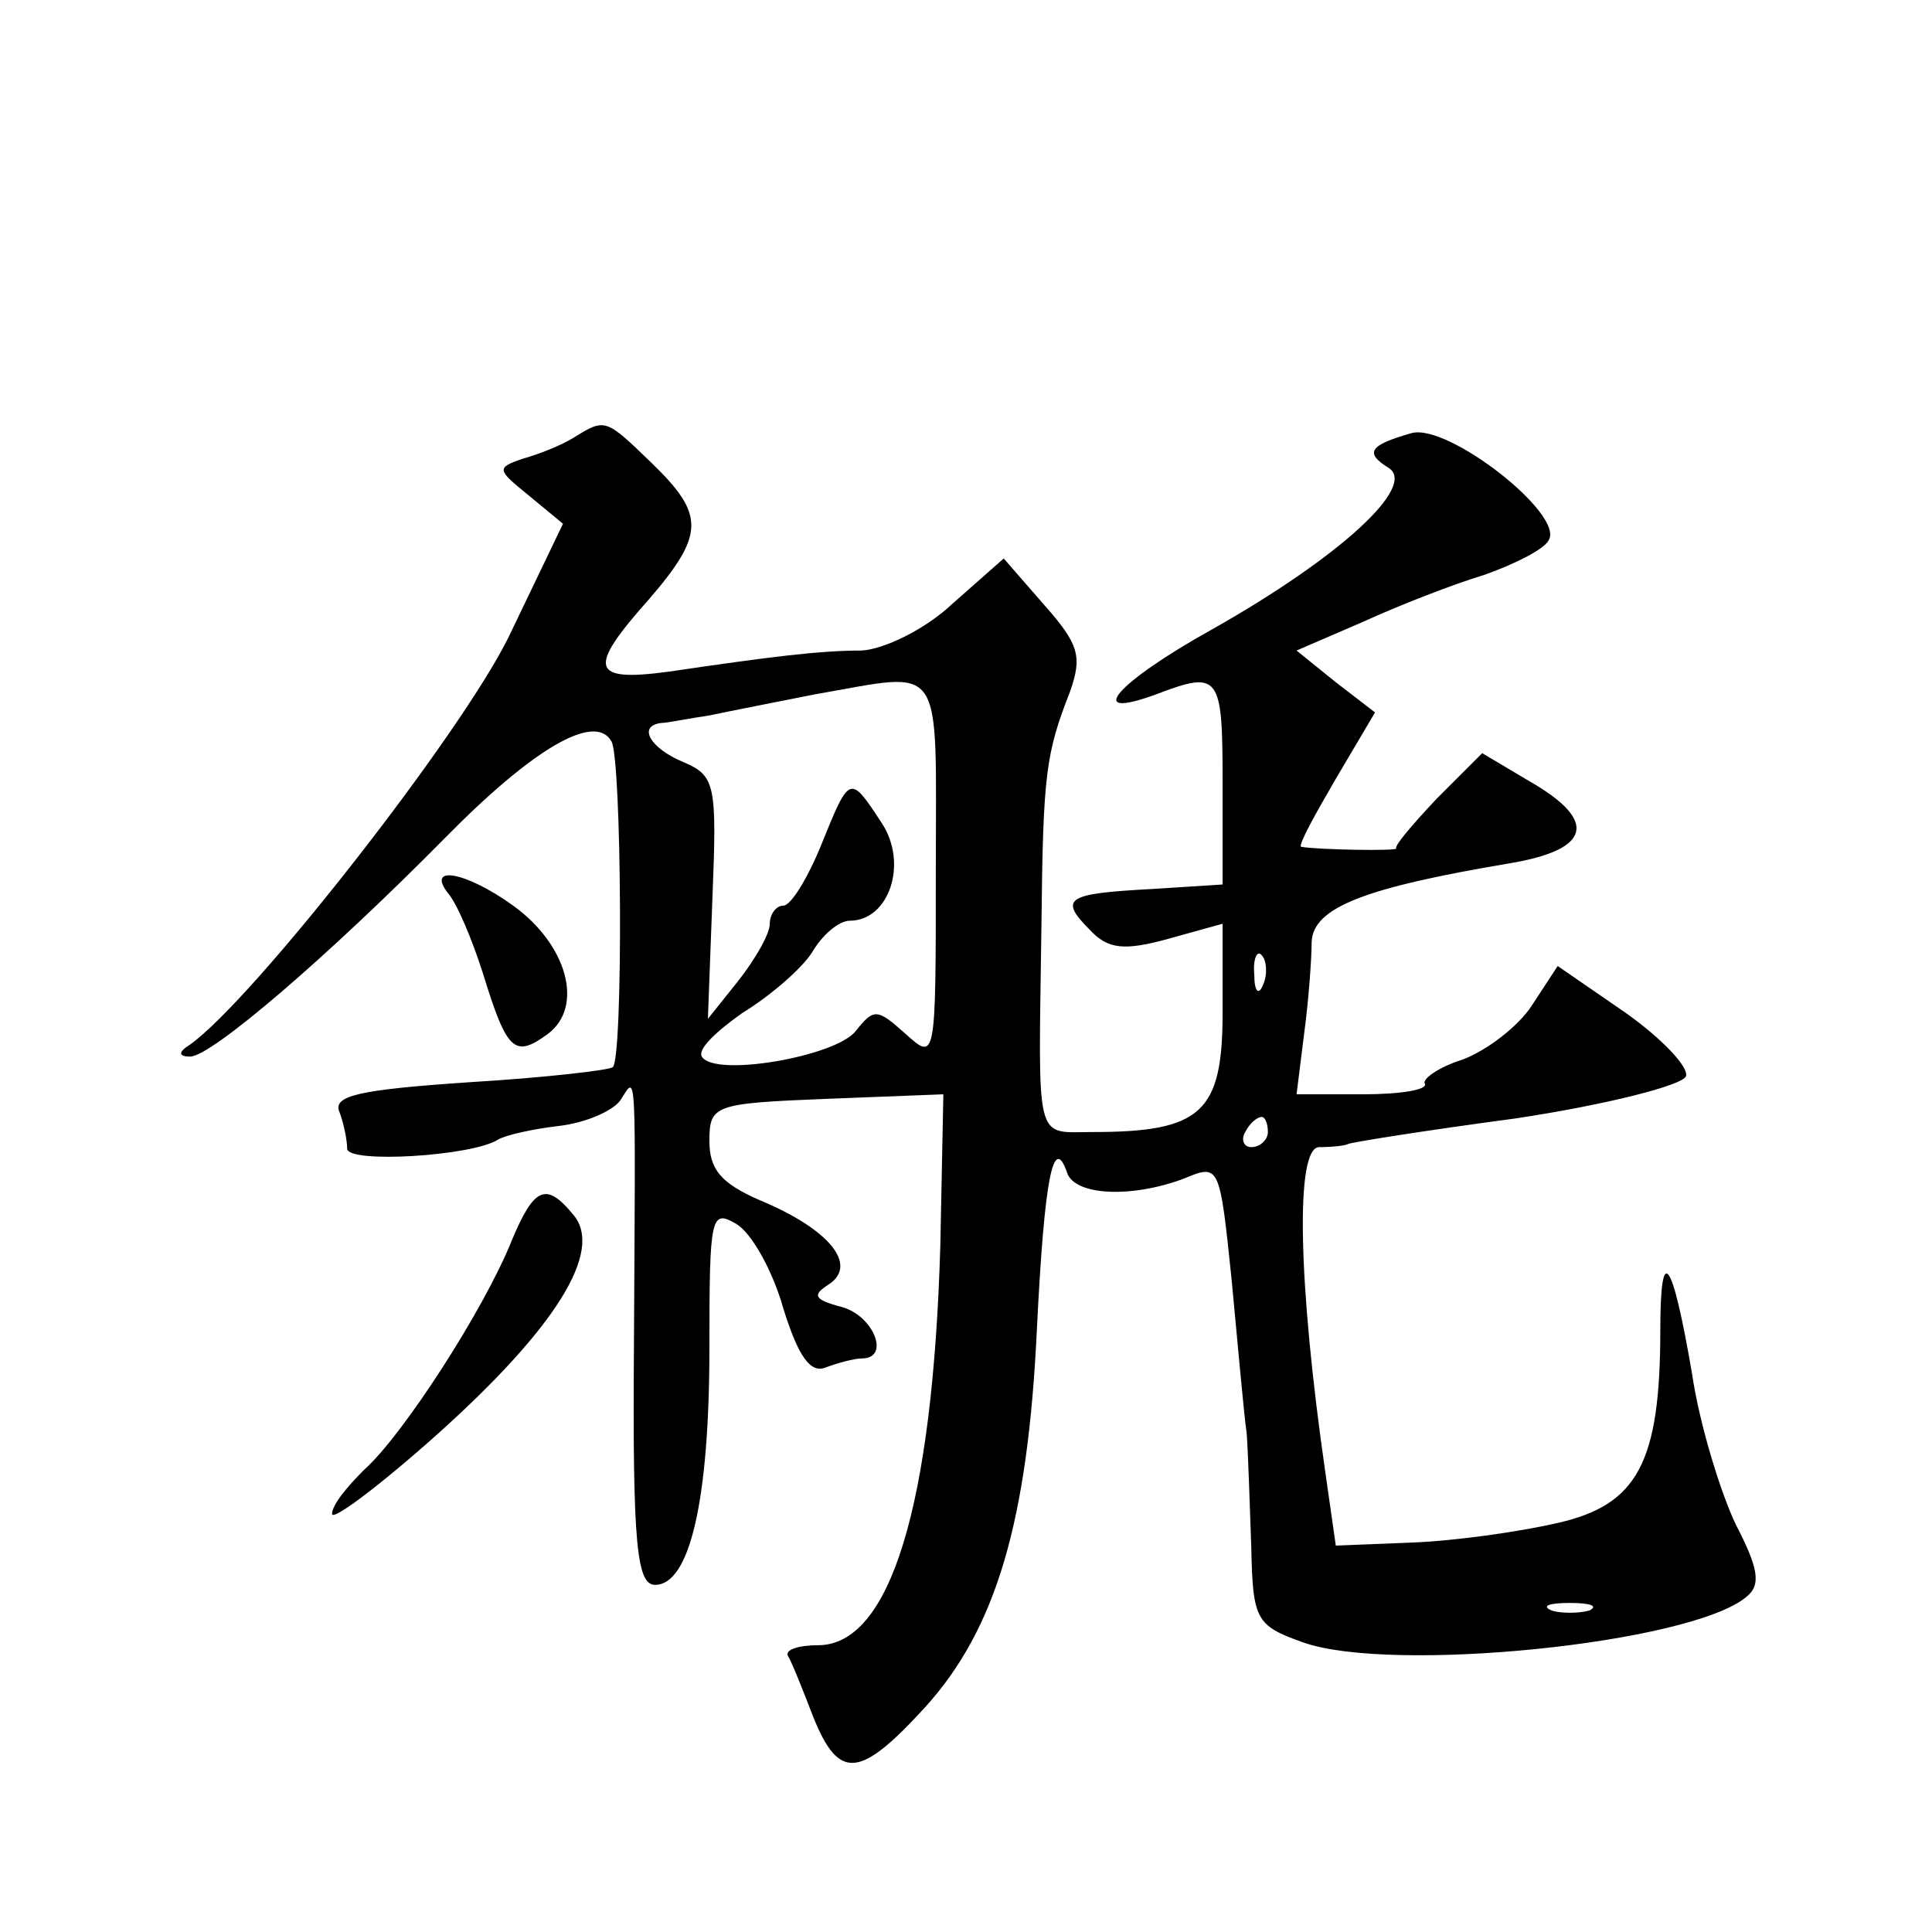
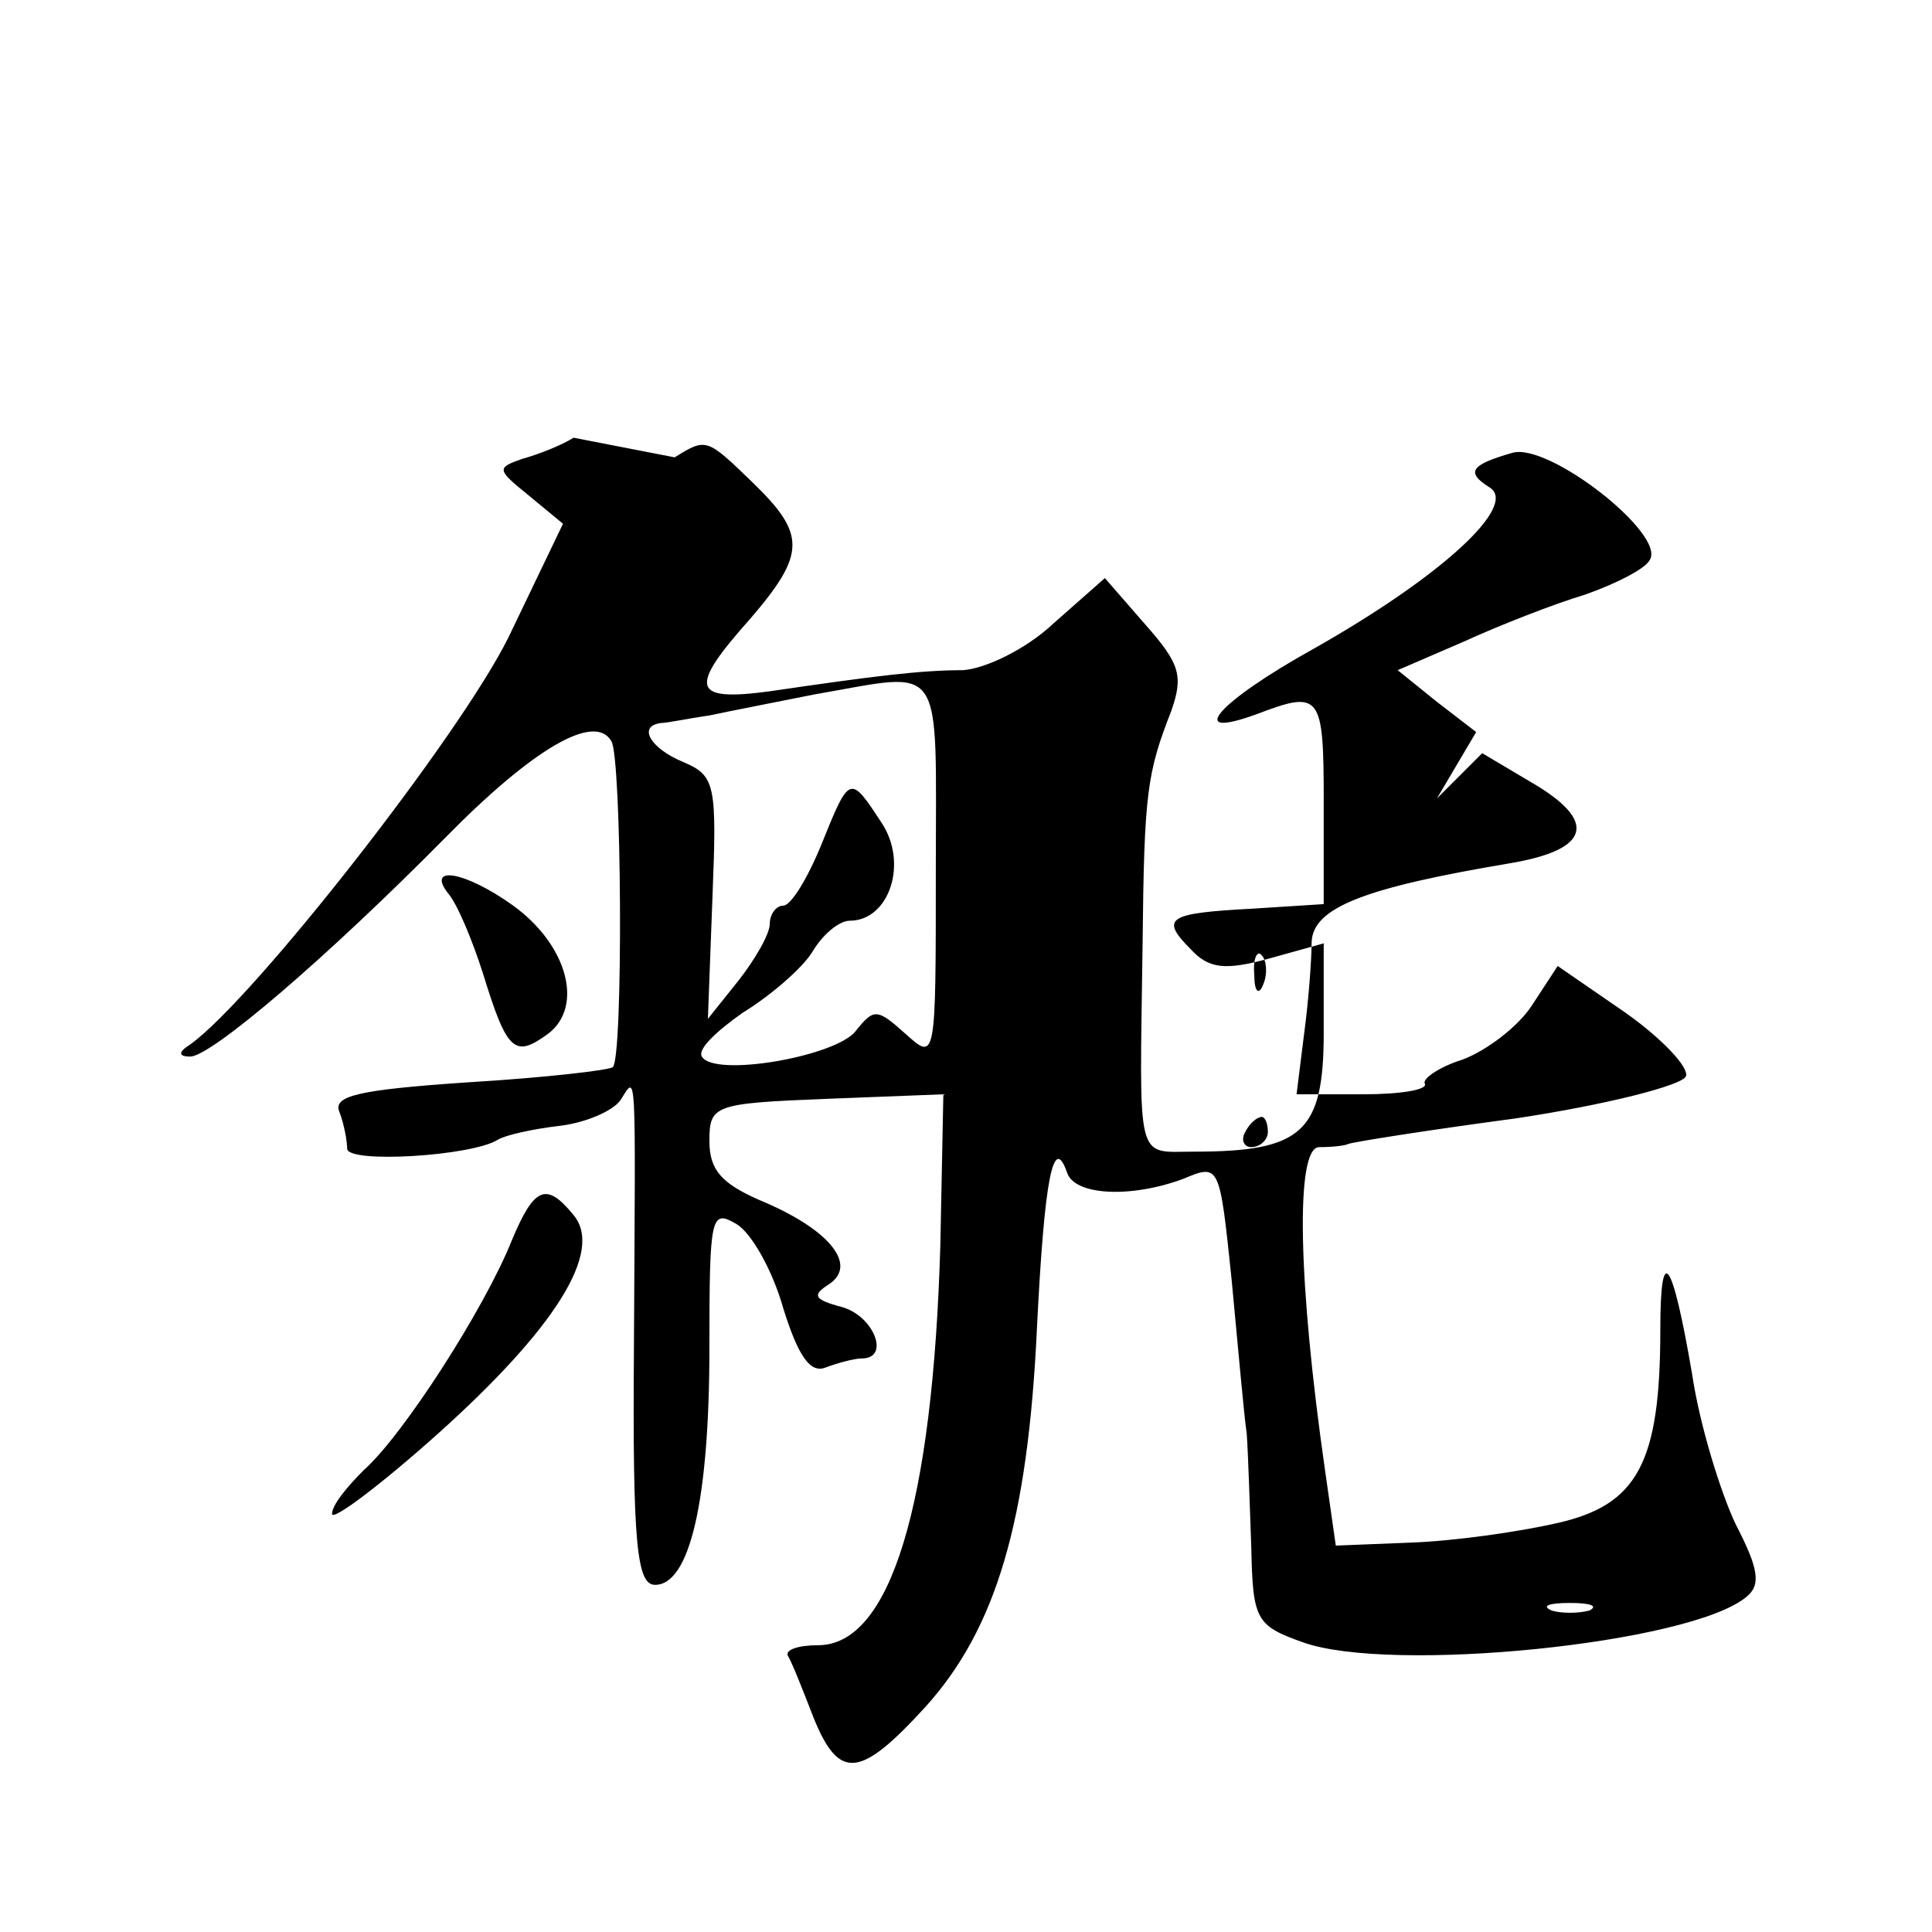
<svg xmlns="http://www.w3.org/2000/svg" version="1.0" width="128pt" height="128pt" viewBox="0 0 128 128" preserveAspectRatio="xMidYMid meet">
  <g transform="translate(0,128) scale(0.1,-0.1)" fill="#0" stroke="none">
-     <path d="M380 990 c-8 -5 -23 -11 -34 -14 -17 -6 -17 -7 4 -24 l23 -19 -36 -75 c-32 -65 -169 -240 -211 -270 -8 -5 -8 -8 0 -8 14 0 91 66 169 145 58 59 99 83 110 64 7 -10 8 -210 1 -216 -2 -2 -45 -7 -95 -10 -74 -5 -91 -9 -86 -20 3 -8 5 -19 5 -24 0 -10 83 -5 100 6 5 3 23 7 40 9 18 2 36 10 41 17 11 17 10 27 9 -163 -1 -132 2 -158 14 -158 23 0 36 56 36 157 0 88 1 92 18 82 10 -6 24 -31 31 -56 10 -32 18 -43 28 -39 8 3 19 6 24 6 19 0 8 28 -13 34 -19 5 -20 8 -9 15 20 13 0 37 -46 56 -25 11 -33 20 -33 39 0 24 3 25 78 28 l77 3 -2 -100 c-5 -172 -33 -265 -81 -265 -13 0 -22 -3 -20 -7 3 -5 10 -23 17 -41 17 -42 31 -40 74 7 47 52 68 123 74 251 5 101 11 129 20 103 5 -15 42 -17 77 -4 24 10 24 10 32 -67 4 -42 8 -88 10 -102 1 -14 2 -48 3 -75 1 -48 3 -52 34 -63 58 -21 257 -1 294 30 10 8 8 19 -7 48 -10 21 -24 66 -29 100 -13 76 -21 88 -21 29 0 -88 -15 -116 -68 -128 -26 -6 -69 -12 -97 -13 l-50 -2 -7 49 c-18 125 -20 215 -4 215 9 0 17 1 19 2 1 1 51 9 111 17 60 9 111 22 113 28 2 6 -16 25 -40 42 l-45 31 -17 -26 c-9 -14 -30 -30 -46 -36 -16 -5 -27 -13 -25 -16 2 -4 -16 -7 -41 -7 l-44 0 5 40 c3 22 5 50 5 61 1 23 36 36 131 52 54 9 59 28 14 54 l-32 19 -30 -30 c-16 -17 -28 -31 -27 -33 3 -2 -53 -1 -63 1 -2 1 9 21 23 45 l26 44 -26 20 -26 21 44 19 c24 11 60 25 80 31 20 7 40 17 43 23 11 17 -67 78 -91 71 -28 -8 -31 -13 -15 -23 19 -12 -32 -59 -117 -107 -63 -35 -86 -61 -37 -43 42 16 44 13 44 -58 l0 -68 -47 -3 c-56 -3 -62 -6 -41 -27 12 -13 23 -14 52 -6 l36 10 0 -59 c0 -66 -14 -79 -86 -79 -39 0 -36 -10 -34 138 1 100 3 113 19 154 8 23 6 31 -17 57 l-27 31 -34 -30 c-18 -17 -45 -30 -60 -31 -28 0 -60 -4 -128 -14 -52 -7 -54 2 -13 48 37 43 37 56 2 90 -31 30 -31 30 -52 17z m240 -287 c0 -126 0 -126 -20 -108 -19 17 -21 17 -33 2 -13 -17 -94 -31 -102 -17 -3 5 10 17 27 29 18 11 39 29 46 40 7 12 18 21 25 21 26 0 39 38 21 65 -21 32 -21 32 -40 -15 -9 -22 -20 -40 -25 -40 -5 0 -9 -6 -9 -12 0 -7 -10 -24 -21 -38 l-20 -25 3 80 c3 75 2 81 -19 90 -22 9 -31 24 -15 26 4 0 18 3 32 5 14 3 45 9 70 14 87 15 80 25 80 -117z m217 -75 c-3 -8 -6 -5 -6 6 -1 11 2 17 5 13 3 -3 4 -12 1 -19z m3 -98 c0 -5 -5 -10 -11 -10 -5 0 -7 5 -4 10 3 6 8 10 11 10 2 0 4 -4 4 -10z m213 -317 c-7 -2 -19 -2 -25 0 -7 3 -2 5 12 5 14 0 19 -2 13 -5z M297 688 c6 -7 16 -31 23 -53 16 -52 21 -56 43 -40 24 18 13 59 -23 85 -32 23 -58 27 -43 8z M339 458 c-18 -45 -72 -129 -98 -152 -11 -11 -21 -23 -21 -29 0 -5 32 19 70 53 78 70 110 121 90 145 -18 22 -26 19 -41 -17z" />
+     <path d="M380 990 c-8 -5 -23 -11 -34 -14 -17 -6 -17 -7 4 -24 l23 -19 -36 -75 c-32 -65 -169 -240 -211 -270 -8 -5 -8 -8 0 -8 14 0 91 66 169 145 58 59 99 83 110 64 7 -10 8 -210 1 -216 -2 -2 -45 -7 -95 -10 -74 -5 -91 -9 -86 -20 3 -8 5 -19 5 -24 0 -10 83 -5 100 6 5 3 23 7 40 9 18 2 36 10 41 17 11 17 10 27 9 -163 -1 -132 2 -158 14 -158 23 0 36 56 36 157 0 88 1 92 18 82 10 -6 24 -31 31 -56 10 -32 18 -43 28 -39 8 3 19 6 24 6 19 0 8 28 -13 34 -19 5 -20 8 -9 15 20 13 0 37 -46 56 -25 11 -33 20 -33 39 0 24 3 25 78 28 l77 3 -2 -100 c-5 -172 -33 -265 -81 -265 -13 0 -22 -3 -20 -7 3 -5 10 -23 17 -41 17 -42 31 -40 74 7 47 52 68 123 74 251 5 101 11 129 20 103 5 -15 42 -17 77 -4 24 10 24 10 32 -67 4 -42 8 -88 10 -102 1 -14 2 -48 3 -75 1 -48 3 -52 34 -63 58 -21 257 -1 294 30 10 8 8 19 -7 48 -10 21 -24 66 -29 100 -13 76 -21 88 -21 29 0 -88 -15 -116 -68 -128 -26 -6 -69 -12 -97 -13 l-50 -2 -7 49 c-18 125 -20 215 -4 215 9 0 17 1 19 2 1 1 51 9 111 17 60 9 111 22 113 28 2 6 -16 25 -40 42 l-45 31 -17 -26 c-9 -14 -30 -30 -46 -36 -16 -5 -27 -13 -25 -16 2 -4 -16 -7 -41 -7 l-44 0 5 40 c3 22 5 50 5 61 1 23 36 36 131 52 54 9 59 28 14 54 l-32 19 -30 -30 l26 44 -26 20 -26 21 44 19 c24 11 60 25 80 31 20 7 40 17 43 23 11 17 -67 78 -91 71 -28 -8 -31 -13 -15 -23 19 -12 -32 -59 -117 -107 -63 -35 -86 -61 -37 -43 42 16 44 13 44 -58 l0 -68 -47 -3 c-56 -3 -62 -6 -41 -27 12 -13 23 -14 52 -6 l36 10 0 -59 c0 -66 -14 -79 -86 -79 -39 0 -36 -10 -34 138 1 100 3 113 19 154 8 23 6 31 -17 57 l-27 31 -34 -30 c-18 -17 -45 -30 -60 -31 -28 0 -60 -4 -128 -14 -52 -7 -54 2 -13 48 37 43 37 56 2 90 -31 30 -31 30 -52 17z m240 -287 c0 -126 0 -126 -20 -108 -19 17 -21 17 -33 2 -13 -17 -94 -31 -102 -17 -3 5 10 17 27 29 18 11 39 29 46 40 7 12 18 21 25 21 26 0 39 38 21 65 -21 32 -21 32 -40 -15 -9 -22 -20 -40 -25 -40 -5 0 -9 -6 -9 -12 0 -7 -10 -24 -21 -38 l-20 -25 3 80 c3 75 2 81 -19 90 -22 9 -31 24 -15 26 4 0 18 3 32 5 14 3 45 9 70 14 87 15 80 25 80 -117z m217 -75 c-3 -8 -6 -5 -6 6 -1 11 2 17 5 13 3 -3 4 -12 1 -19z m3 -98 c0 -5 -5 -10 -11 -10 -5 0 -7 5 -4 10 3 6 8 10 11 10 2 0 4 -4 4 -10z m213 -317 c-7 -2 -19 -2 -25 0 -7 3 -2 5 12 5 14 0 19 -2 13 -5z M297 688 c6 -7 16 -31 23 -53 16 -52 21 -56 43 -40 24 18 13 59 -23 85 -32 23 -58 27 -43 8z M339 458 c-18 -45 -72 -129 -98 -152 -11 -11 -21 -23 -21 -29 0 -5 32 19 70 53 78 70 110 121 90 145 -18 22 -26 19 -41 -17z" />
  </g>
</svg>